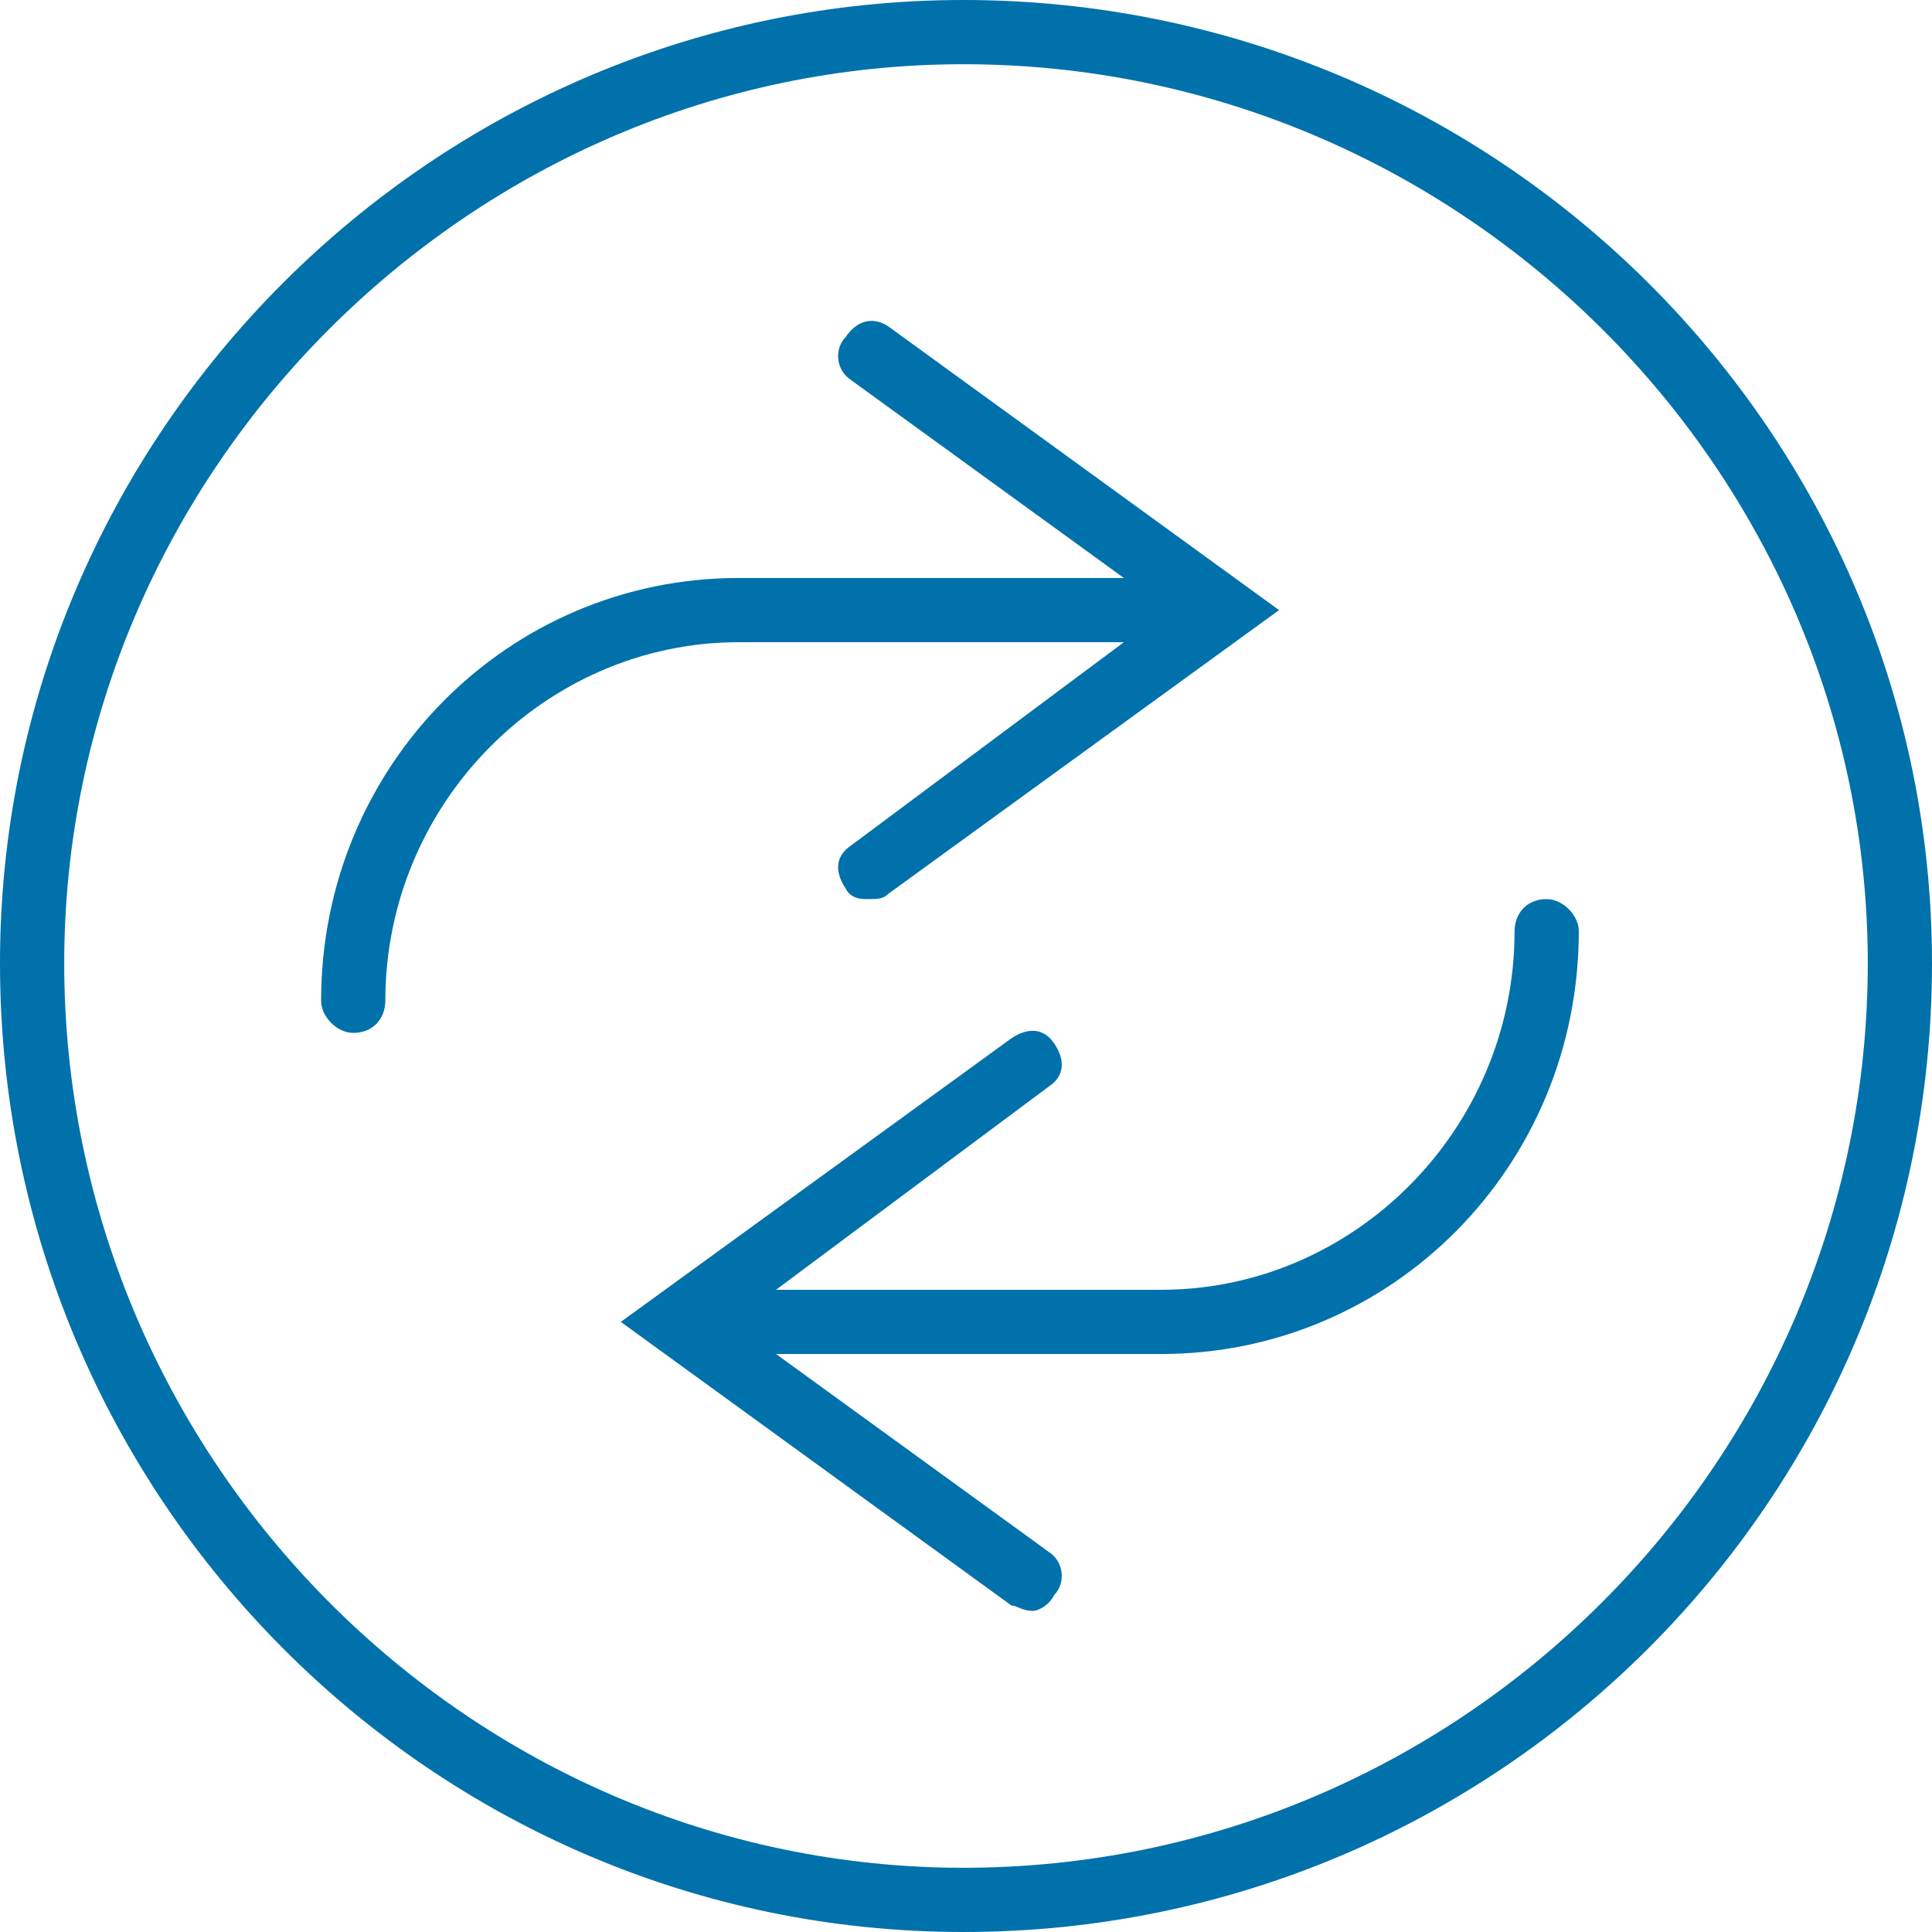
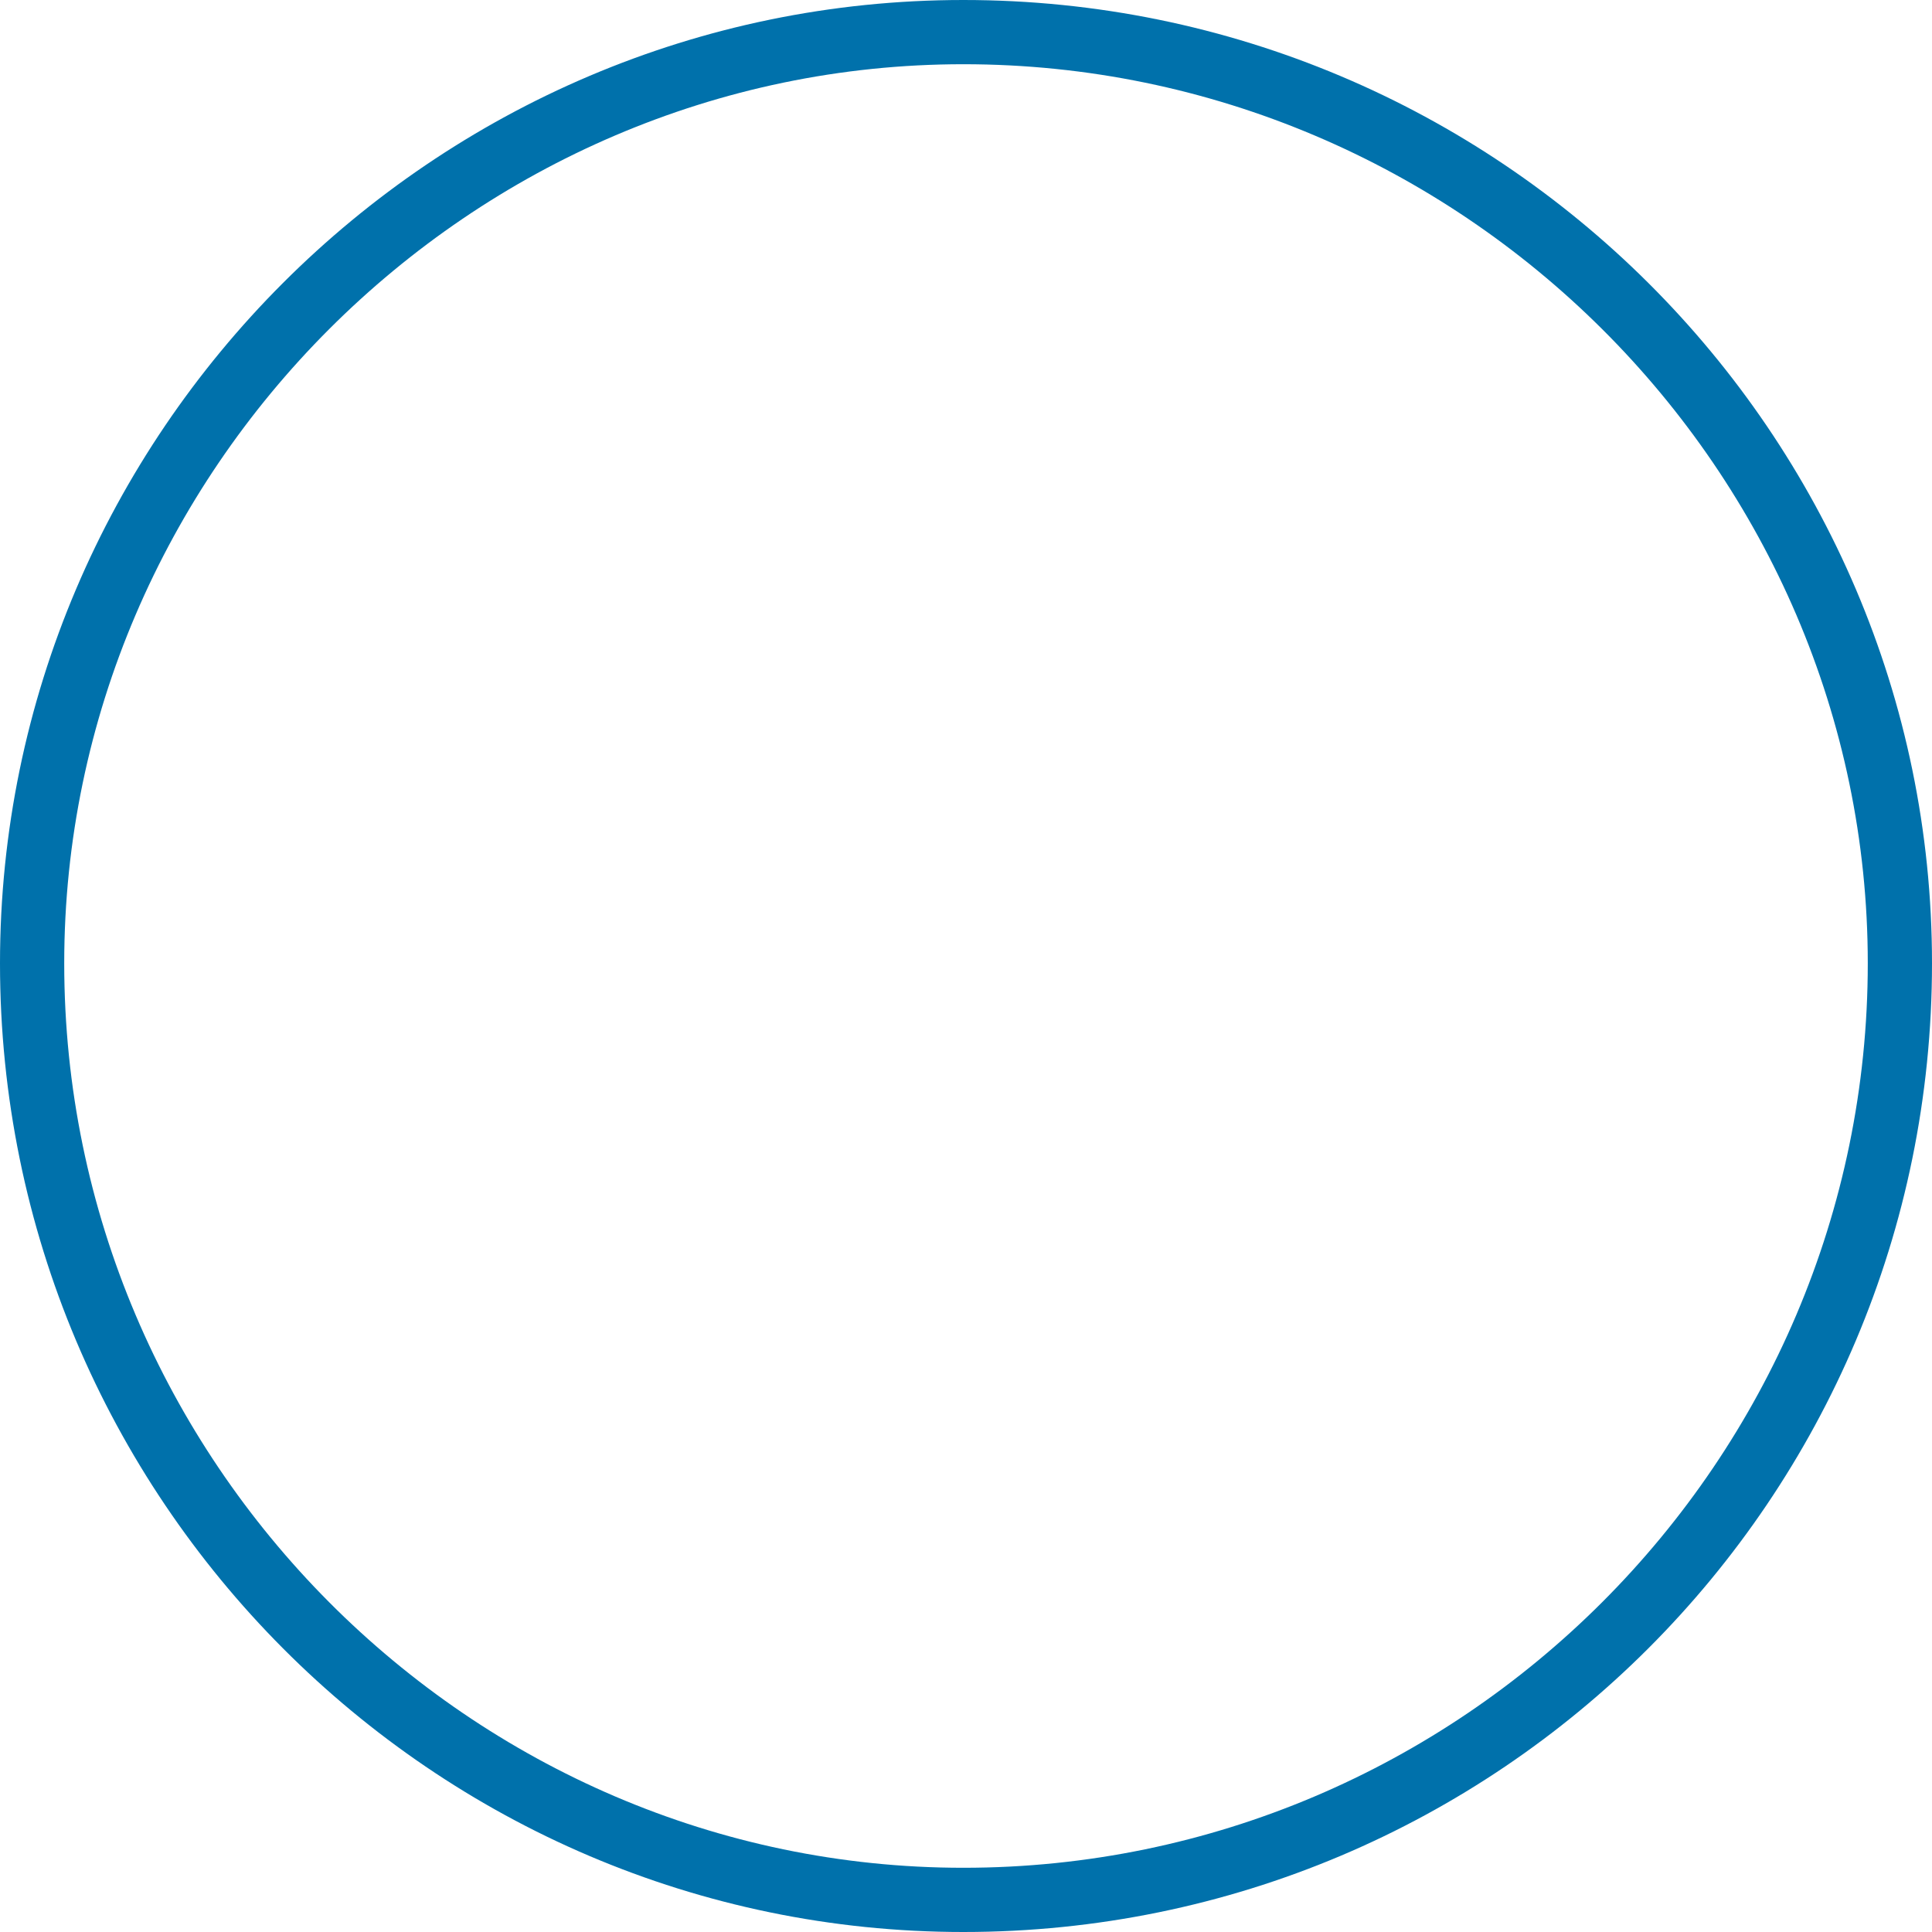
<svg xmlns="http://www.w3.org/2000/svg" xml:space="preserve" width="42px" height="42px" version="1.1" style="shape-rendering:geometricPrecision; text-rendering:geometricPrecision; image-rendering:optimizeQuality; fill-rule:evenodd; clip-rule:evenodd" viewBox="0 0 3.61 3.61">
  <defs>
    <style type="text/css">
   
    .fil0 {fill:#0071AB}
   
  </style>
  </defs>
  <g id="Layer-12">
    <g id="_1936178007024">
      <g>
-         <path class="fil0" d="M2.1 1.2l-0.51 0.38c-0.03,0.02 -0.03,0.05 -0.01,0.08 0.01,0.02 0.03,0.02 0.04,0.02 0.02,0 0.03,0 0.04,-0.01l0.73 -0.53 -0.73 -0.53c-0.03,-0.02 -0.06,-0.01 -0.08,0.02 -0.02,0.02 -0.02,0.06 0.01,0.08l0.51 0.37 -0.72 0c-0.43,0 -0.78,0.35 -0.78,0.79 0,0.03 0.03,0.06 0.06,0.06 0.04,0 0.06,-0.03 0.06,-0.06 0,-0.37 0.3,-0.67 0.66,-0.67l0.72 0z" />
        <path class="fil0" d="M1.8 0c-0.99,0 -1.8,0.81 -1.8,1.8 0,1 0.81,1.81 1.8,1.81 1,0 1.81,-0.81 1.81,-1.81 0,-0.99 -0.81,-1.8 -1.81,-1.8zm0 3.49c-0.92,0 -1.68,-0.76 -1.68,-1.69 0,-0.92 0.76,-1.68 1.68,-1.68 0.93,0 1.69,0.76 1.69,1.68 0,0.93 -0.76,1.69 -1.69,1.69z" />
-         <path class="fil0" d="M2.89 1.68c-0.04,0 -0.06,0.03 -0.06,0.06 0,0.37 -0.3,0.67 -0.66,0.67l-0.72 0 0.51 -0.38c0.03,-0.02 0.03,-0.05 0.01,-0.08 -0.02,-0.03 -0.05,-0.03 -0.08,-0.01l-0.73 0.53 0.73 0.53c0.01,0 0.02,0.01 0.04,0.01 0.01,0 0.03,-0.01 0.04,-0.03 0.02,-0.02 0.02,-0.06 -0.01,-0.08l-0.51 -0.37 0.72 0c0.43,0 0.78,-0.35 0.78,-0.79 0,-0.03 -0.03,-0.06 -0.06,-0.06z" />
      </g>
      <g>
   </g>
      <g>
   </g>
      <g>
   </g>
      <g>
   </g>
      <g>
   </g>
      <g>
   </g>
      <g>
   </g>
      <g>
   </g>
      <g>
   </g>
      <g>
   </g>
      <g>
   </g>
      <g>
   </g>
      <g>
   </g>
      <g>
   </g>
      <g>
   </g>
    </g>
  </g>
</svg>